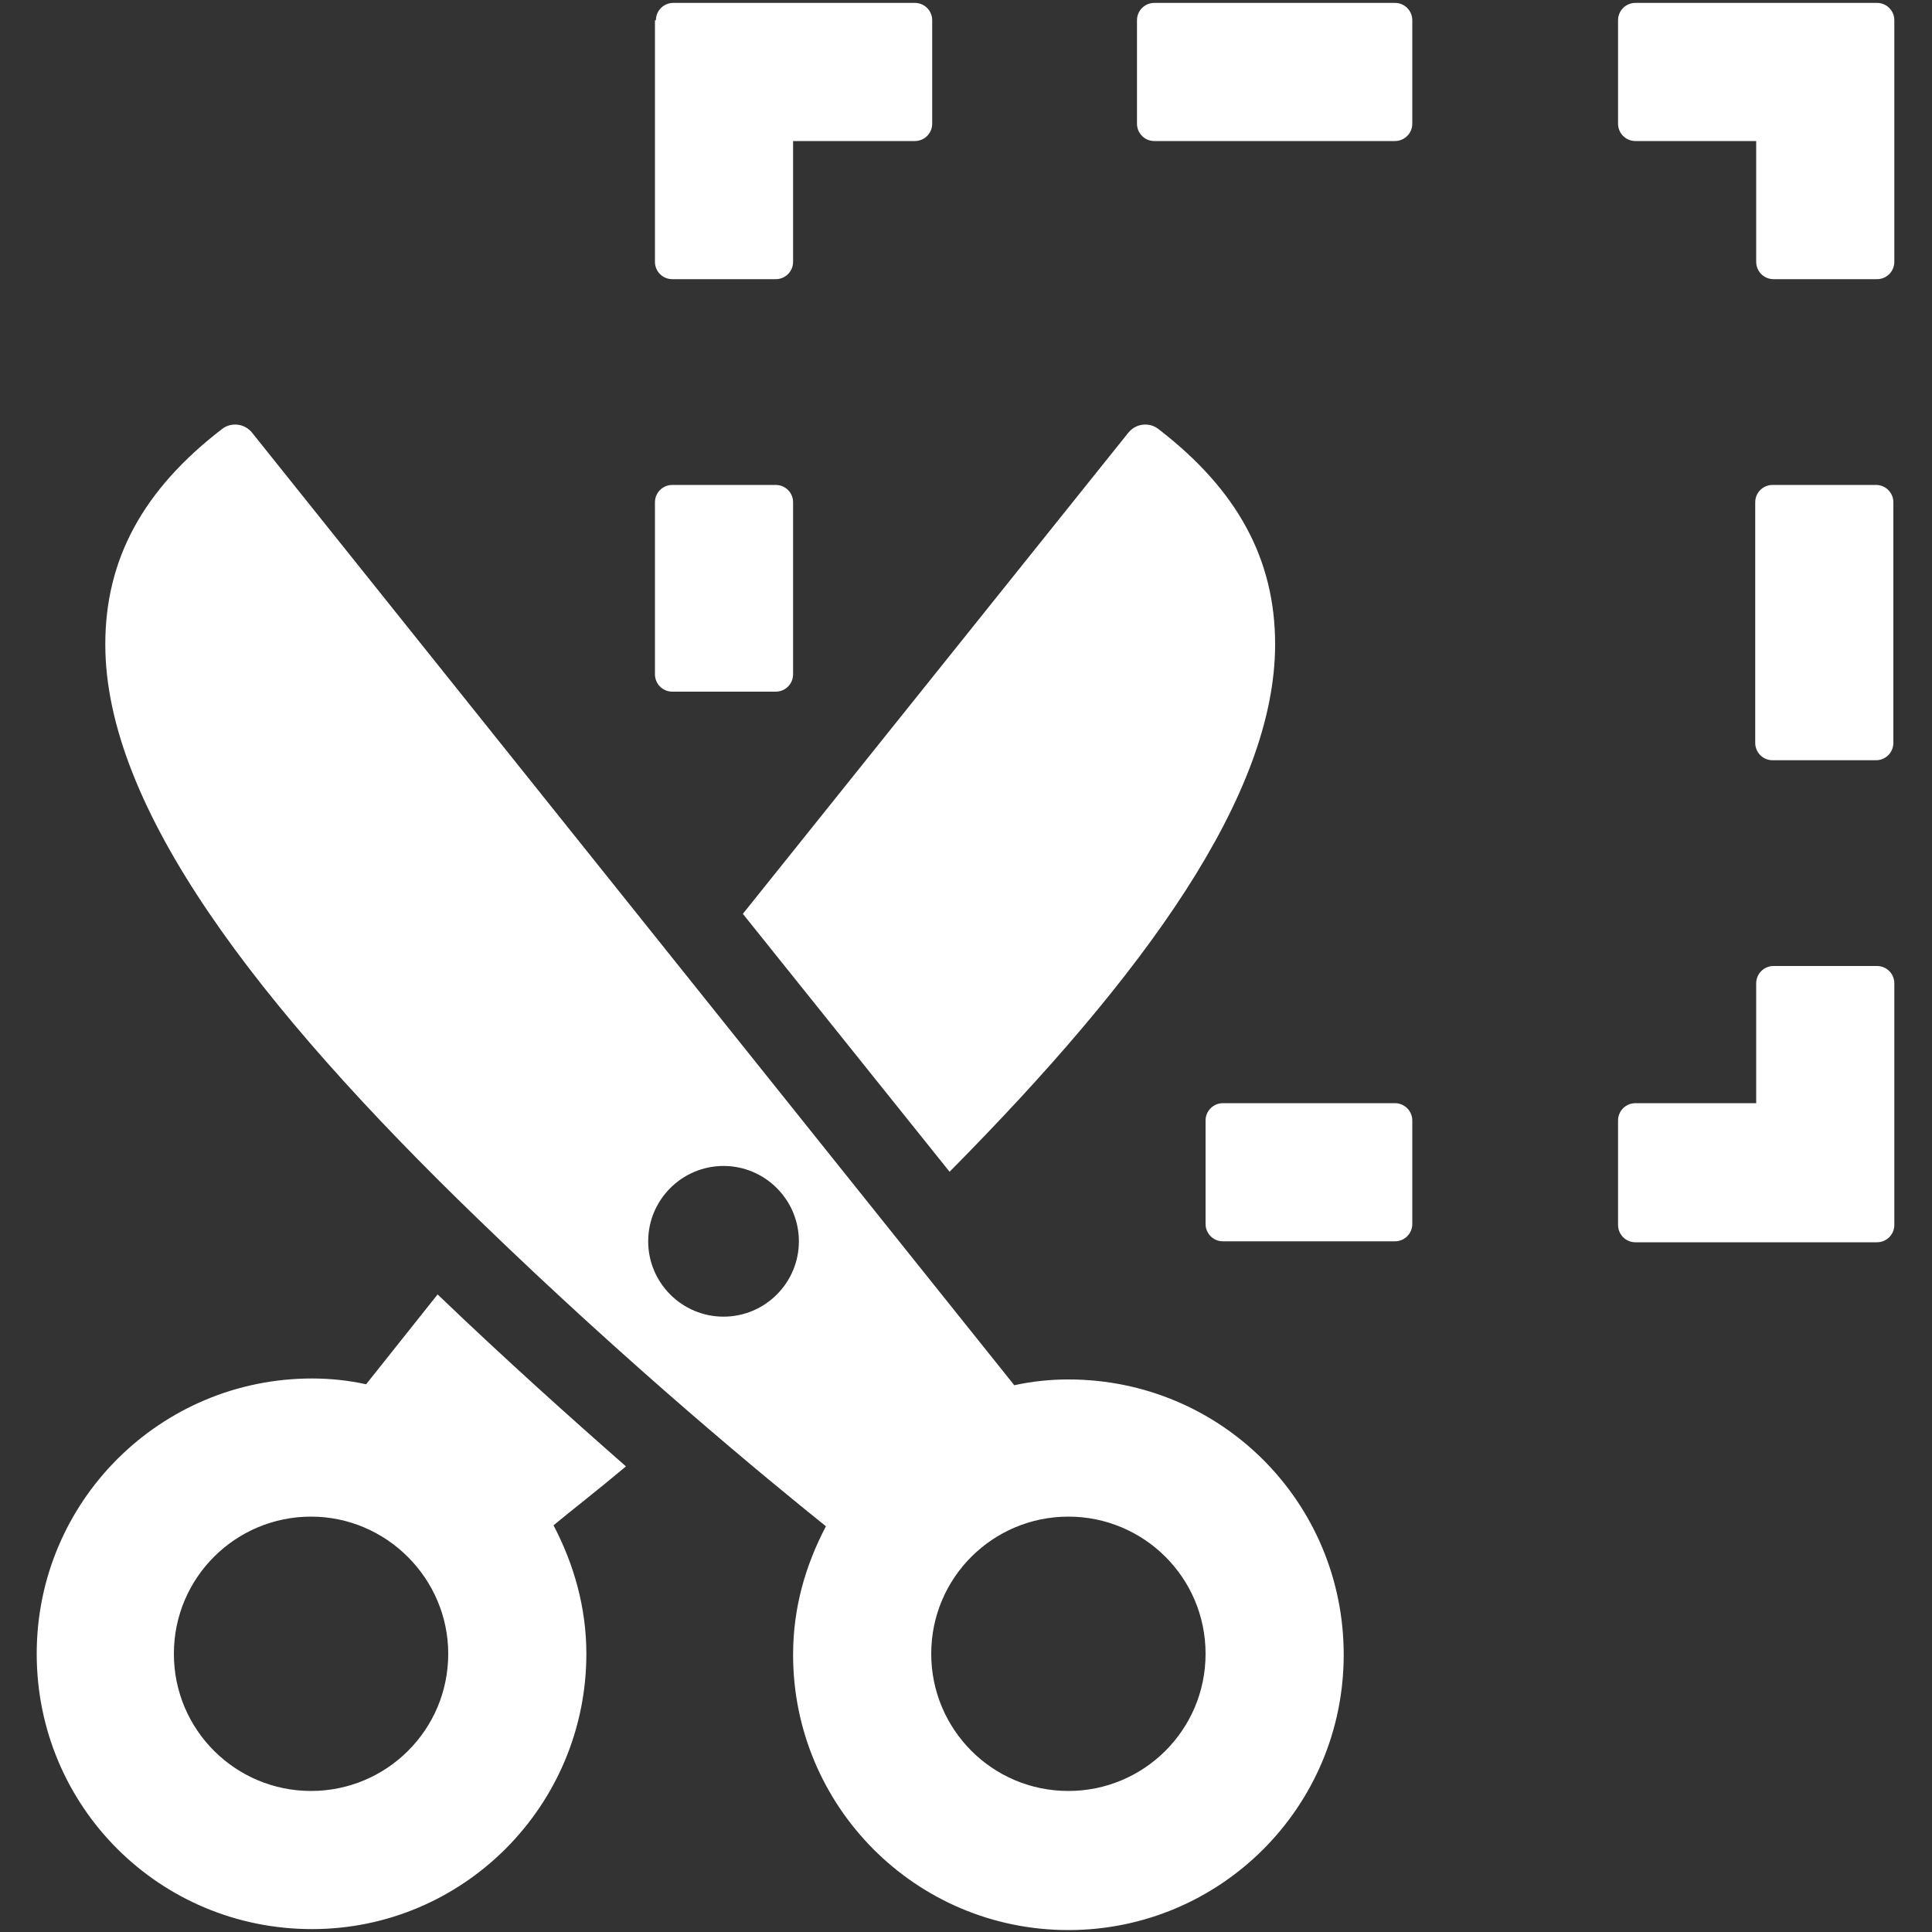
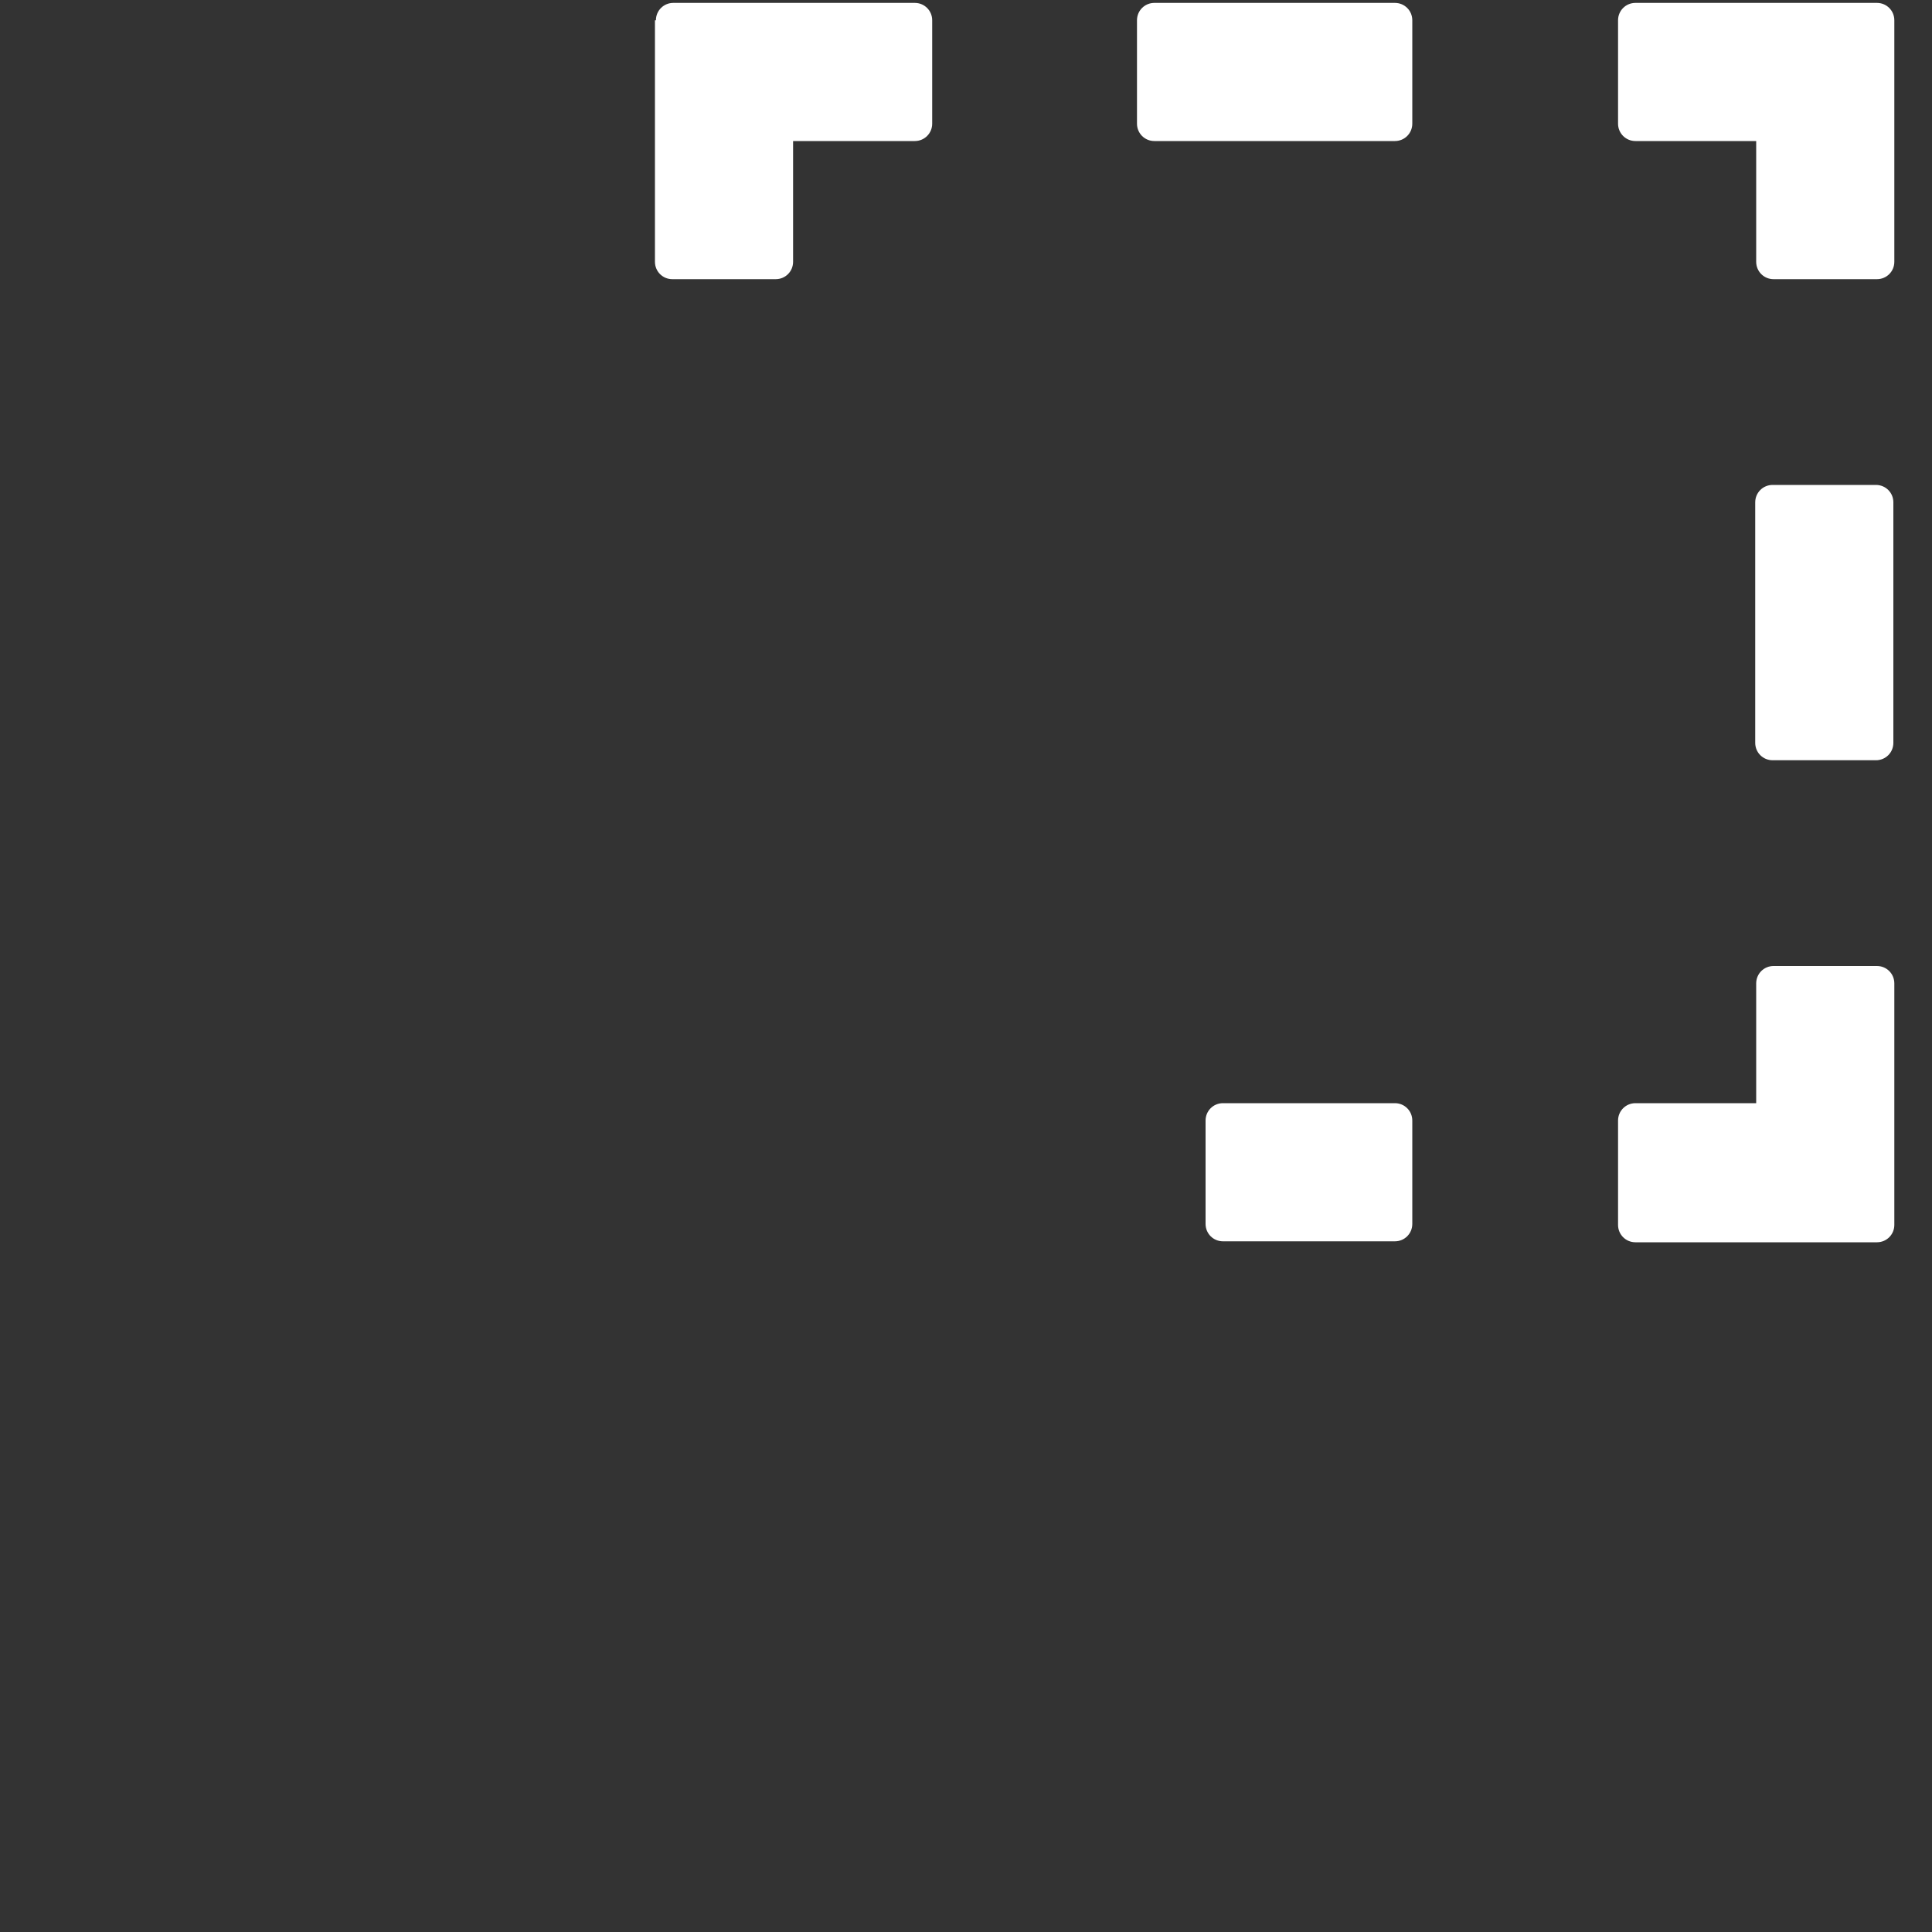
<svg xmlns="http://www.w3.org/2000/svg" version="1.1" id="Layer_1" x="0px" y="0px" viewBox="0 0 200 200" style="enable-background:new 0 0 200 200;" xml:space="preserve">
  <rect x="0" y="0" width="200" height="200" fill="#333333" stroke="none" />
  <style type="text/css">
	.st0{fill:#FFFFFF;}
	.st1{fill:#00833E;}
	.st2{fill:none;}
</style>
  <g>
-     <path class="st0" d="M60.7,171.2c0-4.8-1.3-9.3-3.4-13.3c1.8-1.5,4.4-3.5,7.5-6.1c-5.7-5-12.4-11-19.5-17.8l-7.4,9.3   c-1.8-0.4-3.7-0.6-5.6-0.6c-15.7,0-28.5,12.7-28.5,28.5s12.7,28.5,28.5,28.5C48,199.7,60.7,186.9,60.7,171.2z M18,171.2   c0-7.9,6.4-14.2,14.2-14.2s14.2,6.4,14.2,14.2c0,7.9-6.4,14.2-14.2,14.2S18,179.1,18,171.2z M76.9,94.6l39.9-49.8   c0.8-1,2.2-1.1,3.1-0.4c8.2,6.3,12.1,13.5,12.1,22.3c0,15.6-13.5,34.2-33.7,54.6L76.9,94.6z M26.1,44.8c-0.8-1-2.2-1.1-3.1-0.4   c-8.2,6.3-12.1,13.5-12.1,22.3c0,16.8,15.6,37.3,38.7,59.6c15.8,15.3,29.8,26.8,35.9,31.7c-2.1,4-3.4,8.4-3.4,13.3   c0,15.7,12.7,28.5,28.5,28.5c15.7,0,28.5-12.7,28.5-28.5s-12.7-28.5-28.5-28.5c-1.9,0-3.8,0.2-5.6,0.6L26.1,44.8z M67.1,128.5   c0-4.3,3.5-7.8,7.8-7.8c4.3,0,7.8,3.5,7.8,7.8s-3.5,7.8-7.8,7.8C70.6,136.3,67.1,132.8,67.1,128.5z M124.8,171.2   c0,7.9-6.4,14.2-14.2,14.2c-7.9,0-14.2-6.4-14.2-14.2c0-7.9,6.4-14.2,14.2-14.2C118.4,157,124.8,163.3,124.8,171.2z" />
    <g>
      <path class="st0" d="M146.2,12.8c0,1-0.8,1.8-1.8,1.8h-24.9c-1,0-1.8-0.8-1.8-1.8V2.1c0-1,0.8-1.8,1.8-1.8h24.9    c1,0,1.8,0.8,1.8,1.8V12.8z" />
      <path class="st0" d="M67.9,2.1c0-1,0.8-1.8,1.8-1.8h12.5h12.5c1,0,1.8,0.8,1.8,1.8v10.7c0,1-0.8,1.8-1.8,1.8H82.1v12.5    c0,1-0.8,1.8-1.8,1.8H69.6c-1,0-1.8-0.8-1.8-1.8V14.6V2.1z" />
      <path class="st0" d="M169.3,14.6c-1,0-1.8-0.8-1.8-1.8V2.1c0-1,0.8-1.8,1.8-1.8h12.5h12.5c1,0,1.8,0.8,1.8,1.8v12.5v12.5    c0,1-0.8,1.8-1.8,1.8h-10.7c-1,0-1.8-0.8-1.8-1.8V14.6H169.3z" />
      <path class="st0" d="M181.8,114.3v-12.5c0-1,0.8-1.8,1.8-1.8h10.7c1,0,1.8,0.8,1.8,1.8v12.5v12.5c0,1-0.8,1.8-1.8,1.8h-12.5h-12.5    c-1,0-1.8-0.8-1.8-1.8V116c0-1,0.8-1.8,1.8-1.8H181.8z" />
      <path class="st0" d="M183.5,78.7c-1,0-1.8-0.8-1.8-1.8V52c0-1,0.8-1.8,1.8-1.8h10.7c1,0,1.8,0.8,1.8,1.8v24.9c0,1-0.8,1.8-1.8,1.8    H183.5z" />
      <path class="st0" d="M146.2,126.7c0,1-0.8,1.8-1.8,1.8h-17.8c-1,0-1.8-0.8-1.8-1.8V116c0-1,0.8-1.8,1.8-1.8h17.8    c1,0,1.8,0.8,1.8,1.8V126.7z" />
-       <path class="st0" d="M69.6,71.6c-1,0-1.8-0.8-1.8-1.8V52c0-1,0.8-1.8,1.8-1.8h10.7c1,0,1.8,0.8,1.8,1.8v17.8c0,1-0.8,1.8-1.8,1.8    H69.6z" />
    </g>
  </g>
</svg>